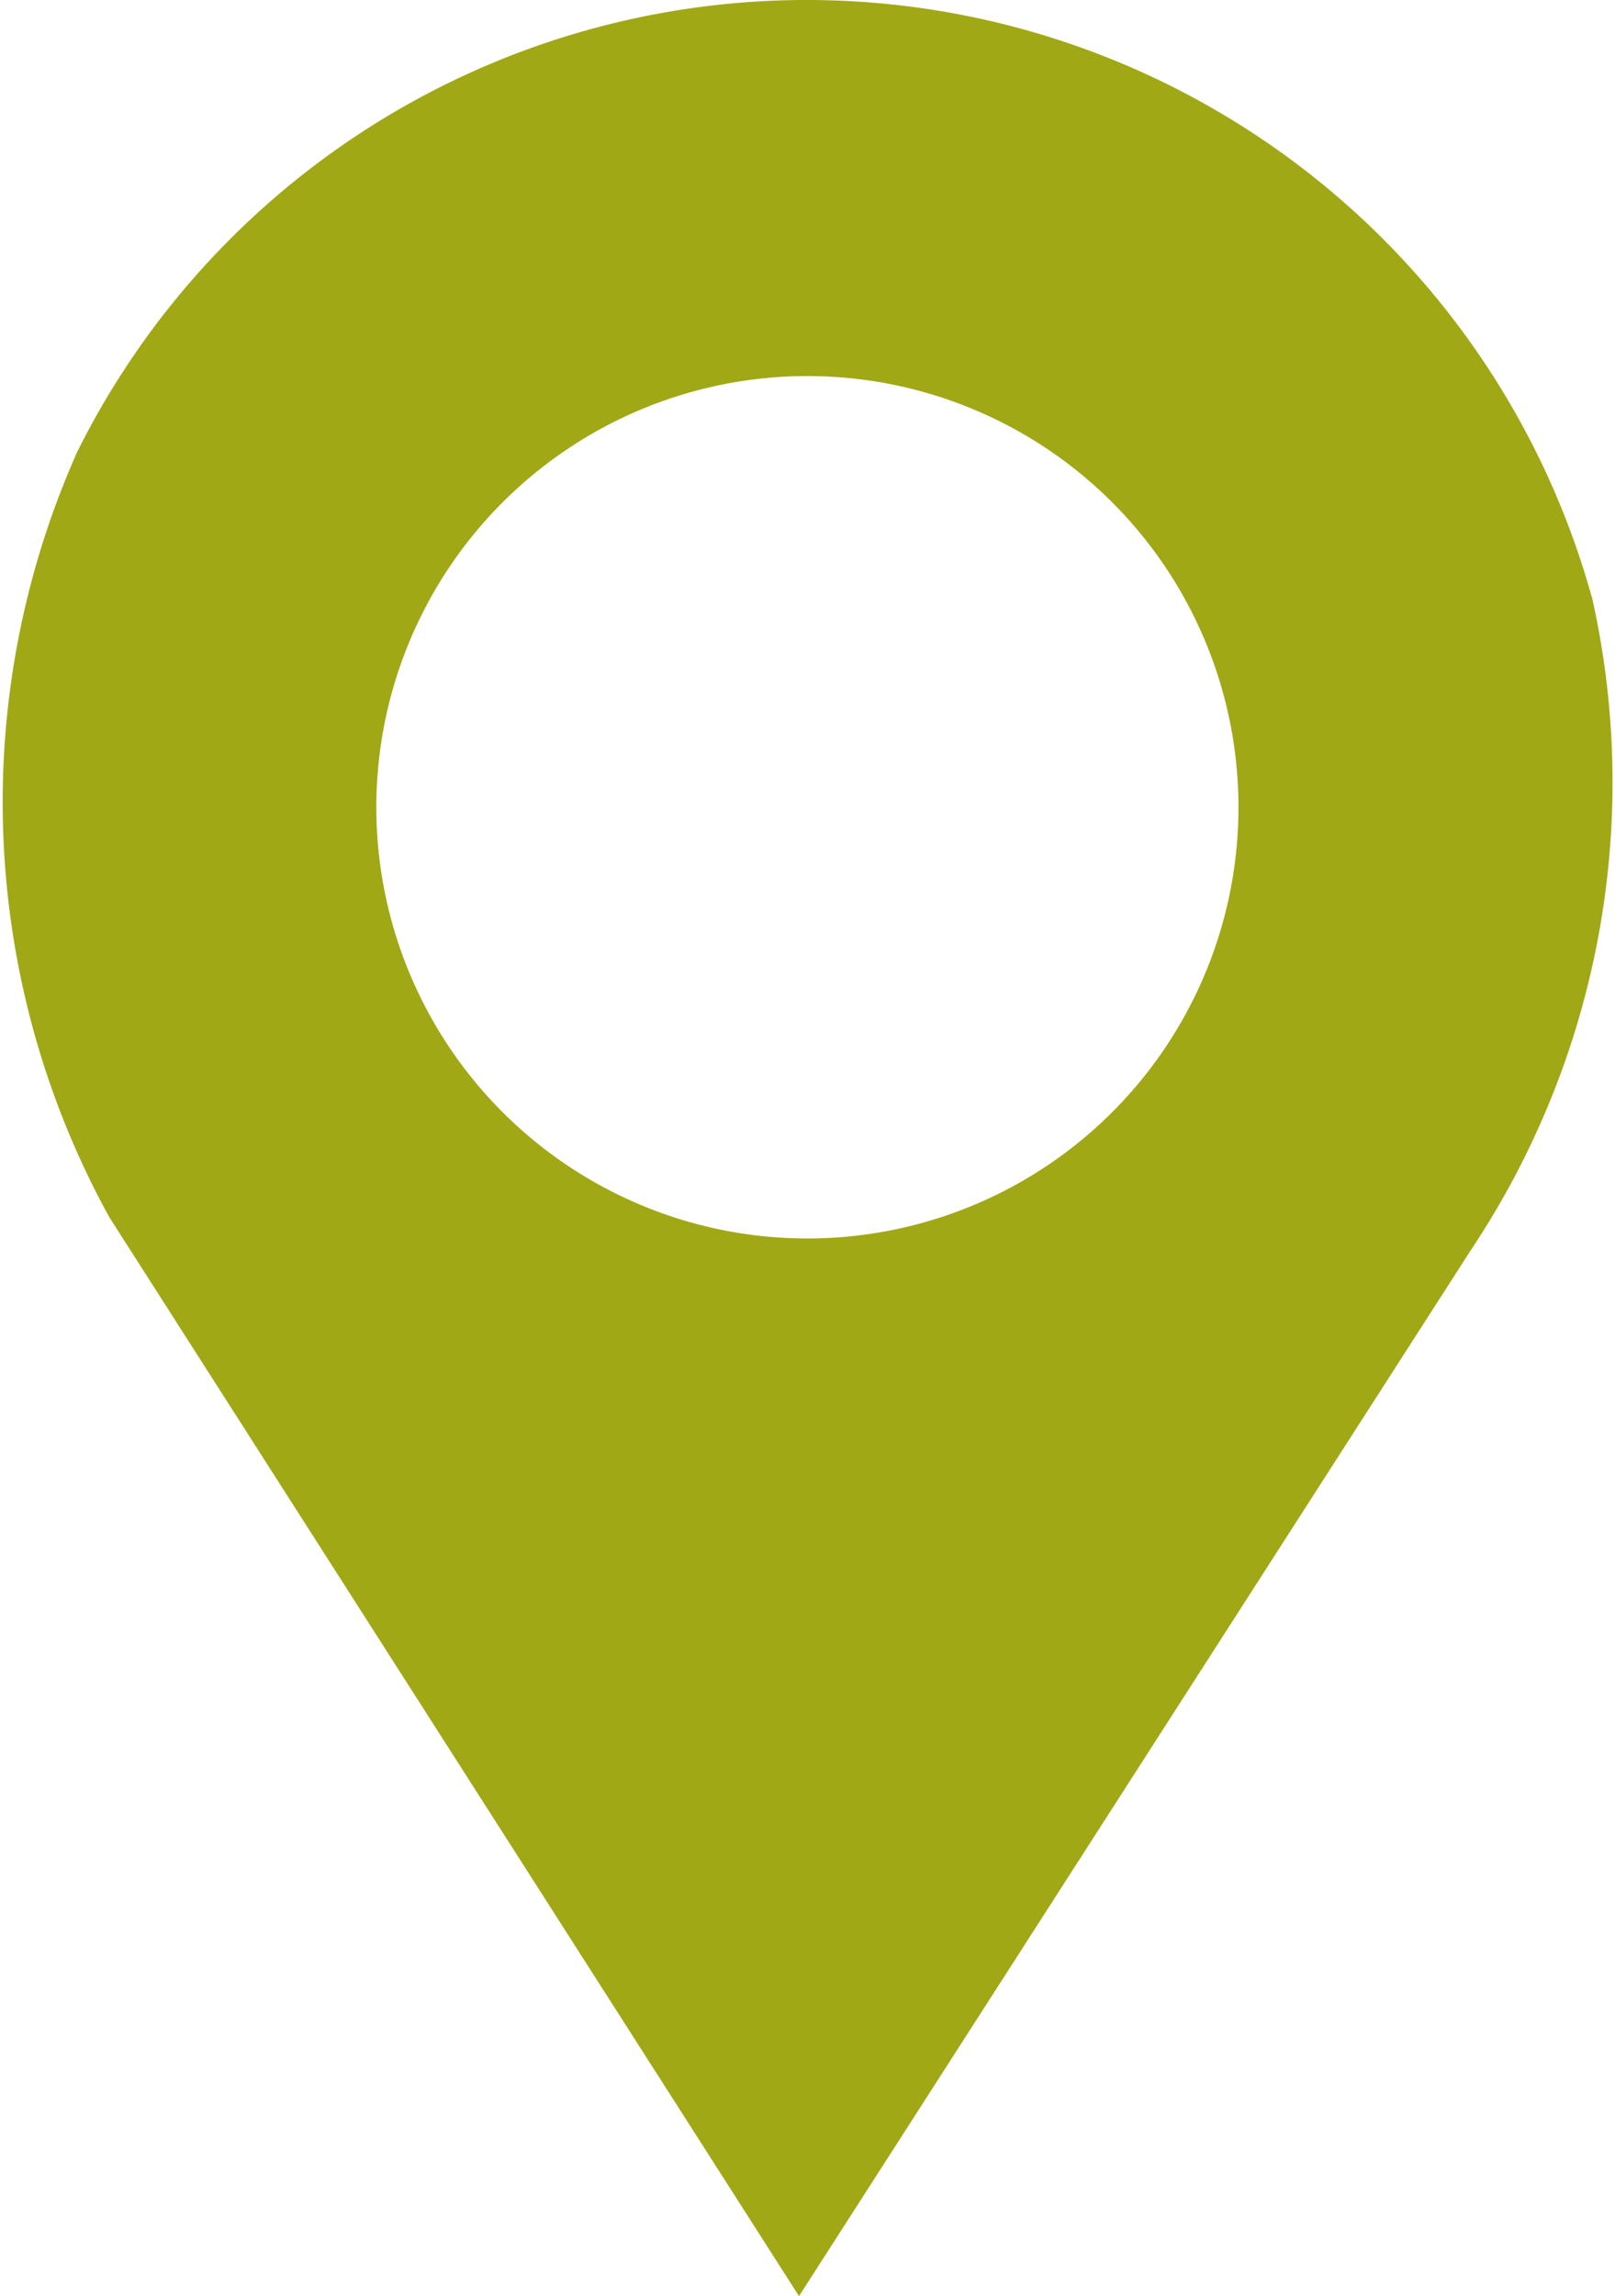
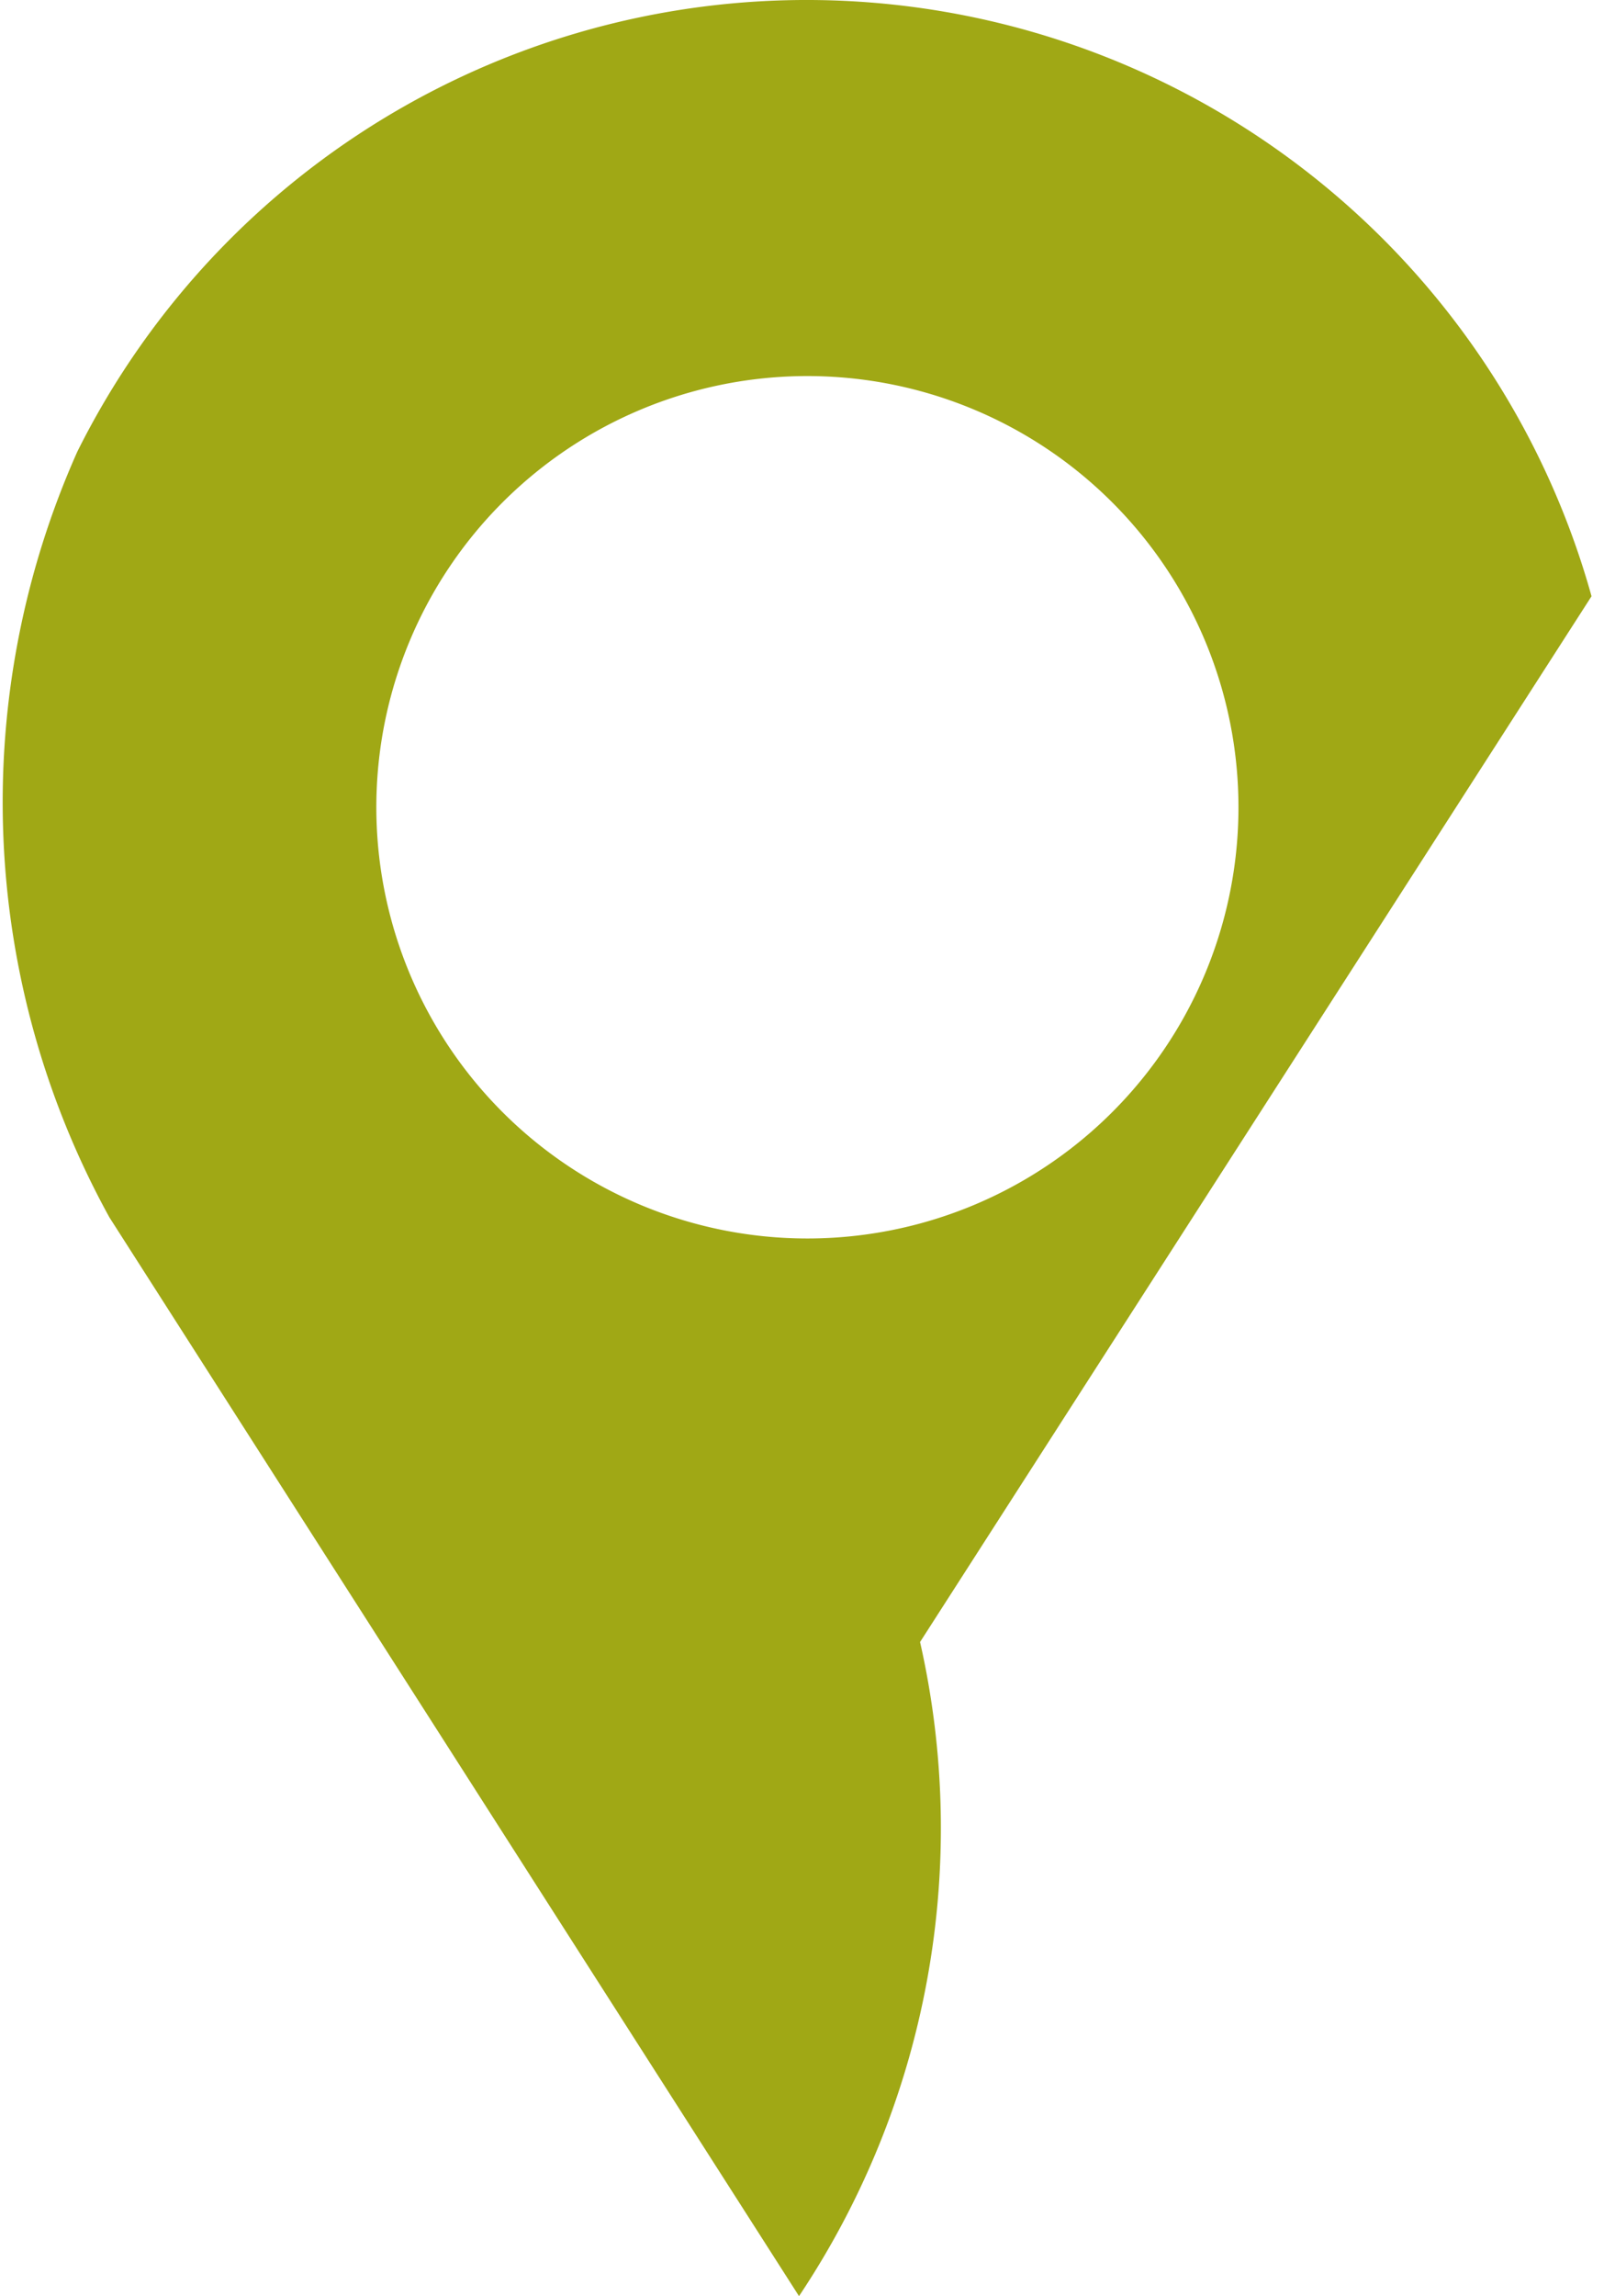
<svg xmlns="http://www.w3.org/2000/svg" width="16.17" height="22.982" viewBox="0 0 16.17 22.982">
-   <path id="パス_73505" data-name="パス 73505" d="M15.935,5.972A8.158,8.158,0,0,0,.774,4.525a8.613,8.613,0,0,0,.321,7.663L8,22.986l6.725-10.467a8.433,8.433,0,0,0,1.212-6.547M8.085,12.4A4.316,4.316,0,1,1,12.4,8.081,4.316,4.316,0,0,1,8.085,12.4" transform="translate(0 -0.004)" fill="#a0a815" />
+   <path id="パス_73505" data-name="パス 73505" d="M15.935,5.972A8.158,8.158,0,0,0,.774,4.525a8.613,8.613,0,0,0,.321,7.663L8,22.986a8.433,8.433,0,0,0,1.212-6.547M8.085,12.4A4.316,4.316,0,1,1,12.4,8.081,4.316,4.316,0,0,1,8.085,12.4" transform="translate(0 -0.004)" fill="#a0a815" />
</svg>